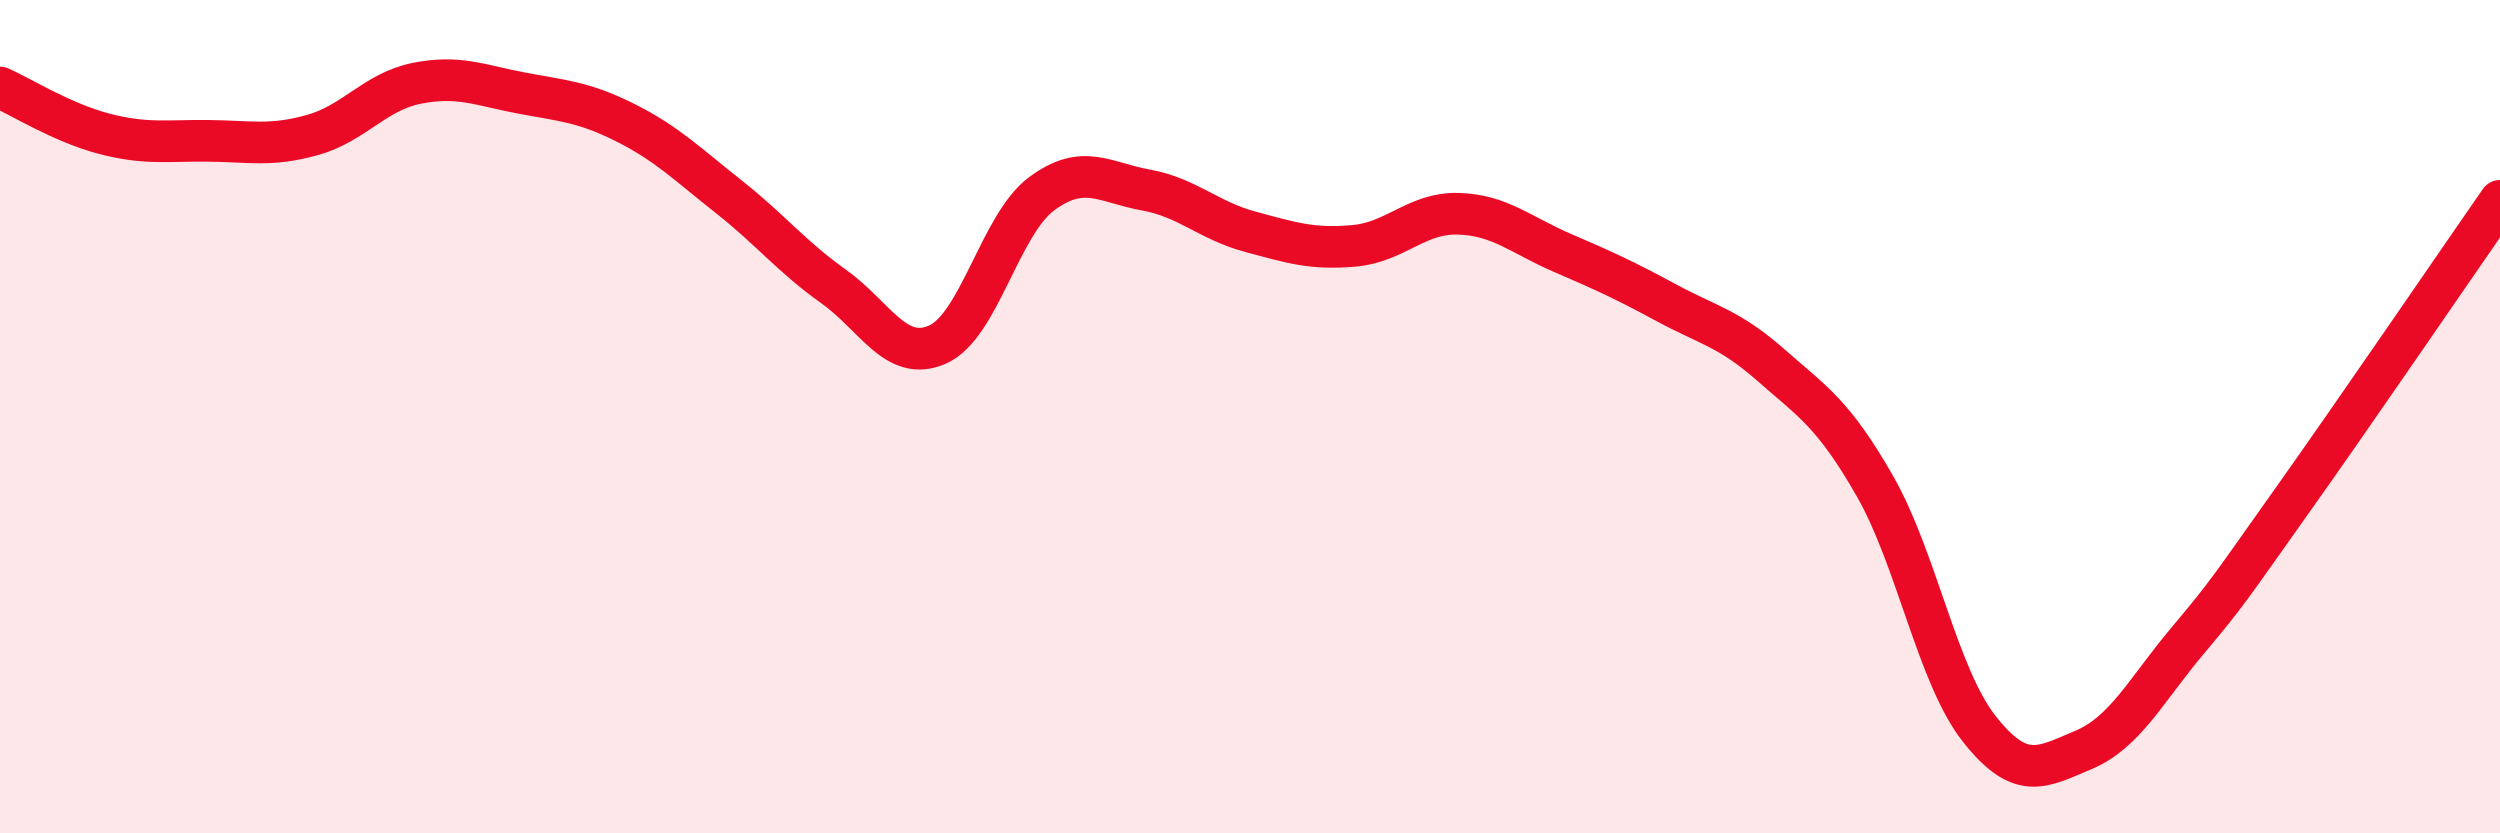
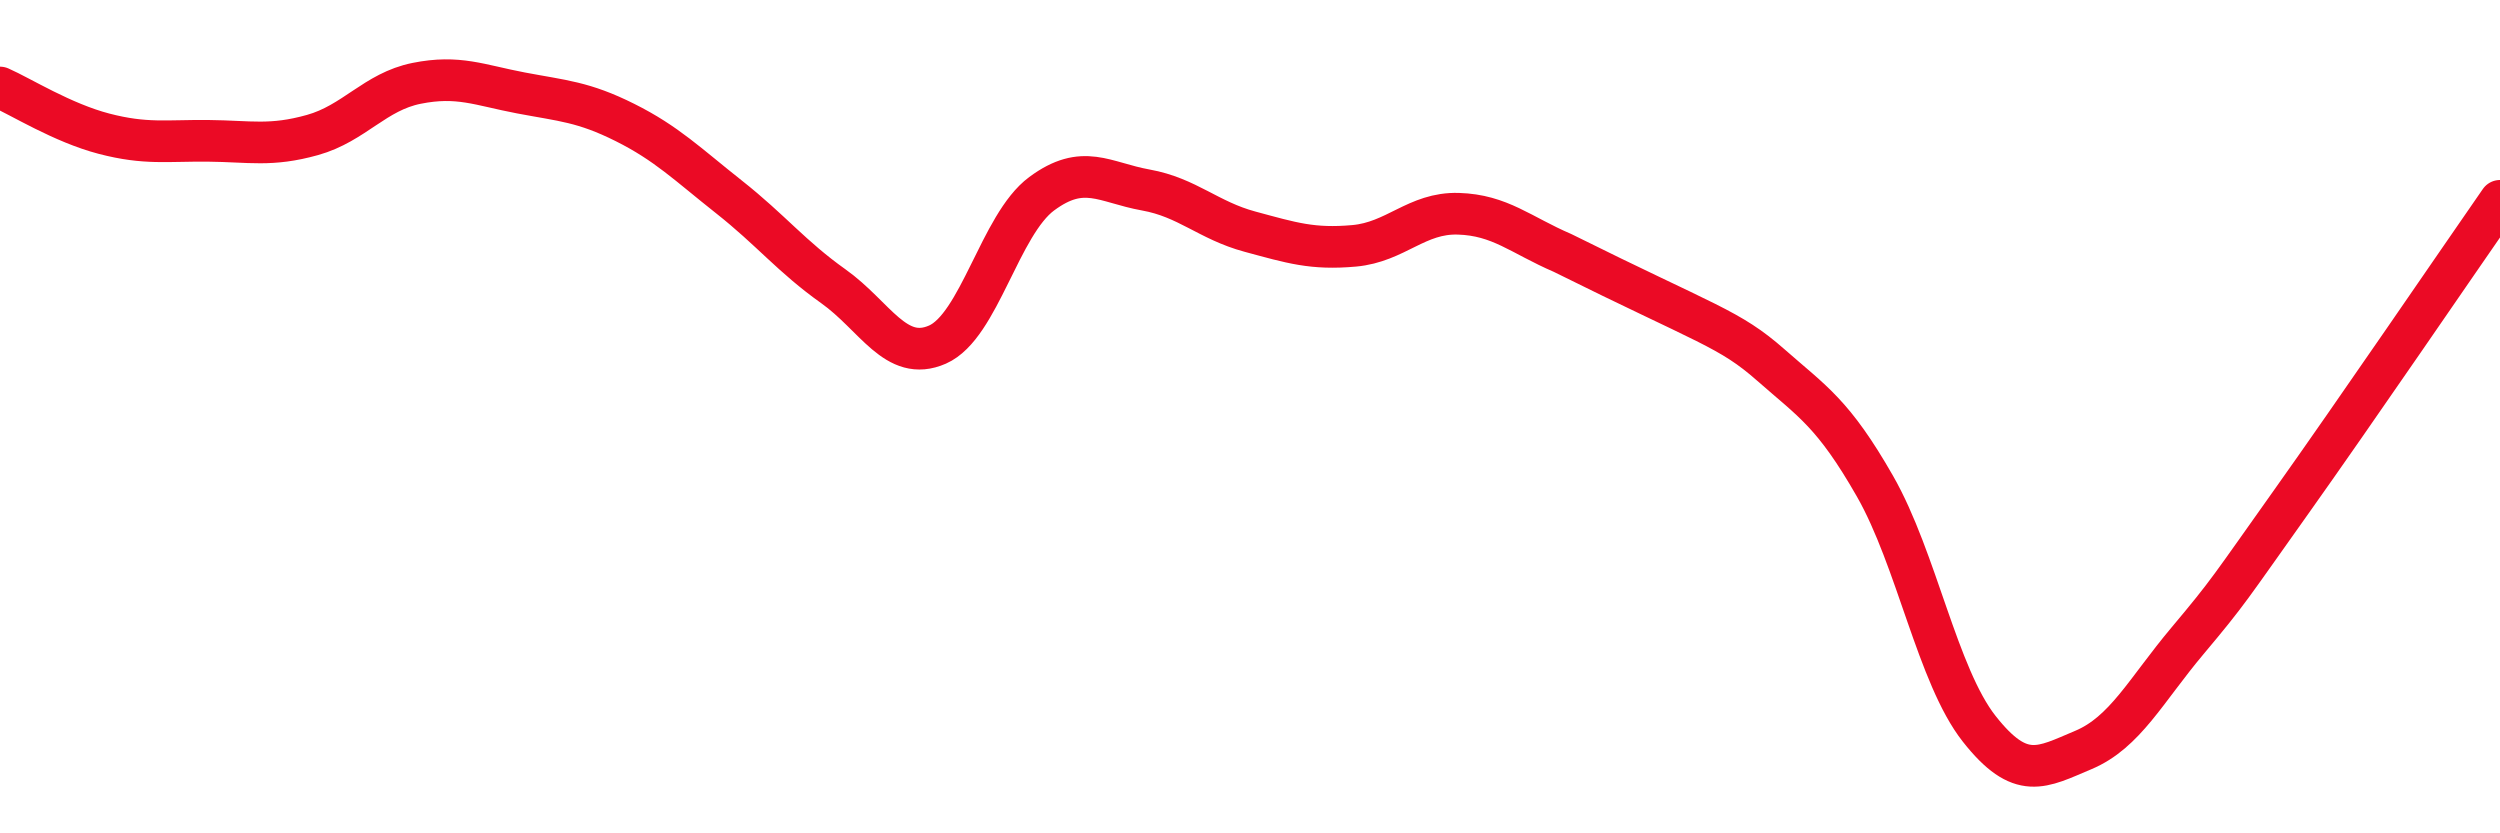
<svg xmlns="http://www.w3.org/2000/svg" width="60" height="20" viewBox="0 0 60 20">
-   <path d="M 0,2.1 C 0.5,2.32 1.5,2.95 2.5,3.21 C 3.5,3.47 4,3.37 5,3.38 C 6,3.39 6.5,3.52 7.5,3.24 C 8.5,2.96 9,2.2 10,2 C 11,1.8 11.5,2.04 12.5,2.23 C 13.5,2.42 14,2.44 15,2.94 C 16,3.44 16.5,3.94 17.5,4.73 C 18.5,5.52 19,6.16 20,6.87 C 21,7.58 21.5,8.71 22.5,8.27 C 23.5,7.83 24,5.39 25,4.65 C 26,3.91 26.5,4.38 27.5,4.56 C 28.5,4.74 29,5.29 30,5.56 C 31,5.83 31.5,5.99 32.5,5.9 C 33.5,5.81 34,5.1 35,5.13 C 36,5.16 36.5,5.64 37.5,6.07 C 38.5,6.5 39,6.73 40,7.27 C 41,7.81 41.5,7.88 42.5,8.76 C 43.5,9.64 44,9.92 45,11.67 C 46,13.42 46.5,16.22 47.5,17.49 C 48.5,18.76 49,18.42 50,18 C 51,17.58 51.5,16.57 52.5,15.38 C 53.5,14.19 53.5,14.14 55,12.03 C 56.5,9.92 59,6.26 60,4.82L60 20L0 20Z" fill="#EB0A25" opacity="0.1" stroke-linecap="round" stroke-linejoin="round" />
-   <path d="M 0,2.1 C 0.5,2.32 1.5,2.95 2.5,3.21 C 3.5,3.47 4,3.37 5,3.38 C 6,3.39 6.5,3.52 7.5,3.24 C 8.5,2.96 9,2.2 10,2 C 11,1.8 11.5,2.04 12.5,2.23 C 13.5,2.42 14,2.44 15,2.94 C 16,3.44 16.5,3.94 17.5,4.73 C 18.5,5.52 19,6.16 20,6.87 C 21,7.58 21.5,8.71 22.5,8.27 C 23.5,7.83 24,5.39 25,4.65 C 26,3.91 26.5,4.38 27.5,4.56 C 28.5,4.74 29,5.29 30,5.56 C 31,5.83 31.5,5.99 32.5,5.9 C 33.5,5.81 34,5.1 35,5.13 C 36,5.16 36.5,5.64 37.5,6.07 C 38.5,6.5 39,6.73 40,7.27 C 41,7.81 41.5,7.88 42.5,8.76 C 43.5,9.64 44,9.92 45,11.67 C 46,13.42 46.5,16.22 47.5,17.49 C 48.5,18.76 49,18.42 50,18 C 51,17.58 51.5,16.57 52.5,15.38 C 53.5,14.19 53.5,14.14 55,12.03 C 56.5,9.92 59,6.26 60,4.82" stroke="#EB0A25" stroke-width="1" fill="none" stroke-linecap="round" stroke-linejoin="round" />
+   <path d="M 0,2.1 C 0.5,2.32 1.5,2.95 2.5,3.21 C 3.5,3.47 4,3.37 5,3.38 C 6,3.39 6.5,3.52 7.5,3.24 C 8.5,2.96 9,2.2 10,2 C 11,1.8 11.5,2.04 12.5,2.23 C 13.5,2.42 14,2.44 15,2.94 C 16,3.44 16.5,3.94 17.5,4.73 C 18.5,5.52 19,6.16 20,6.87 C 21,7.58 21.5,8.71 22.5,8.27 C 23.5,7.83 24,5.39 25,4.65 C 26,3.91 26.5,4.38 27.5,4.56 C 28.5,4.74 29,5.29 30,5.56 C 31,5.83 31.5,5.99 32.5,5.9 C 33.5,5.81 34,5.1 35,5.13 C 36,5.16 36.5,5.64 37.5,6.07 C 41,7.81 41.5,7.88 42.5,8.76 C 43.5,9.64 44,9.92 45,11.67 C 46,13.42 46.5,16.22 47.5,17.49 C 48.5,18.76 49,18.42 50,18 C 51,17.58 51.5,16.57 52.5,15.38 C 53.5,14.19 53.5,14.14 55,12.03 C 56.5,9.92 59,6.26 60,4.82" stroke="#EB0A25" stroke-width="1" fill="none" stroke-linecap="round" stroke-linejoin="round" />
</svg>